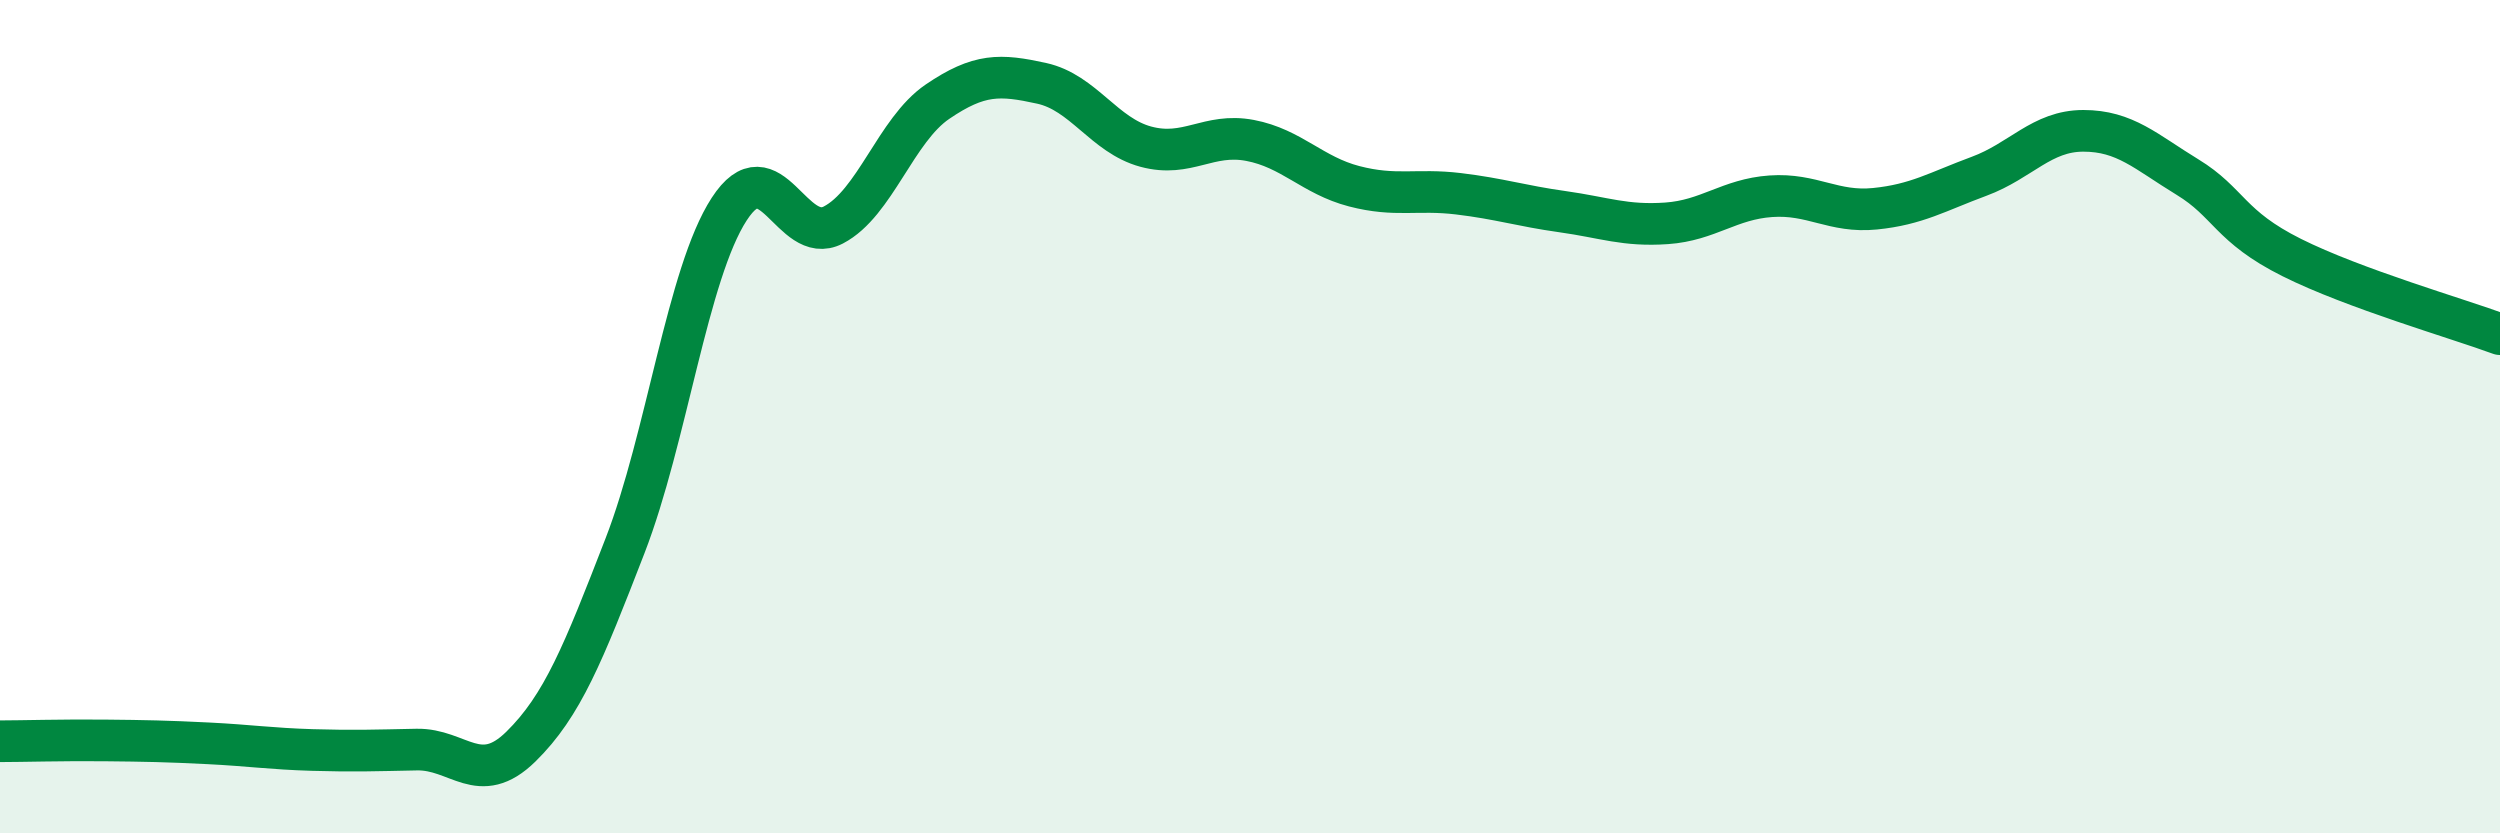
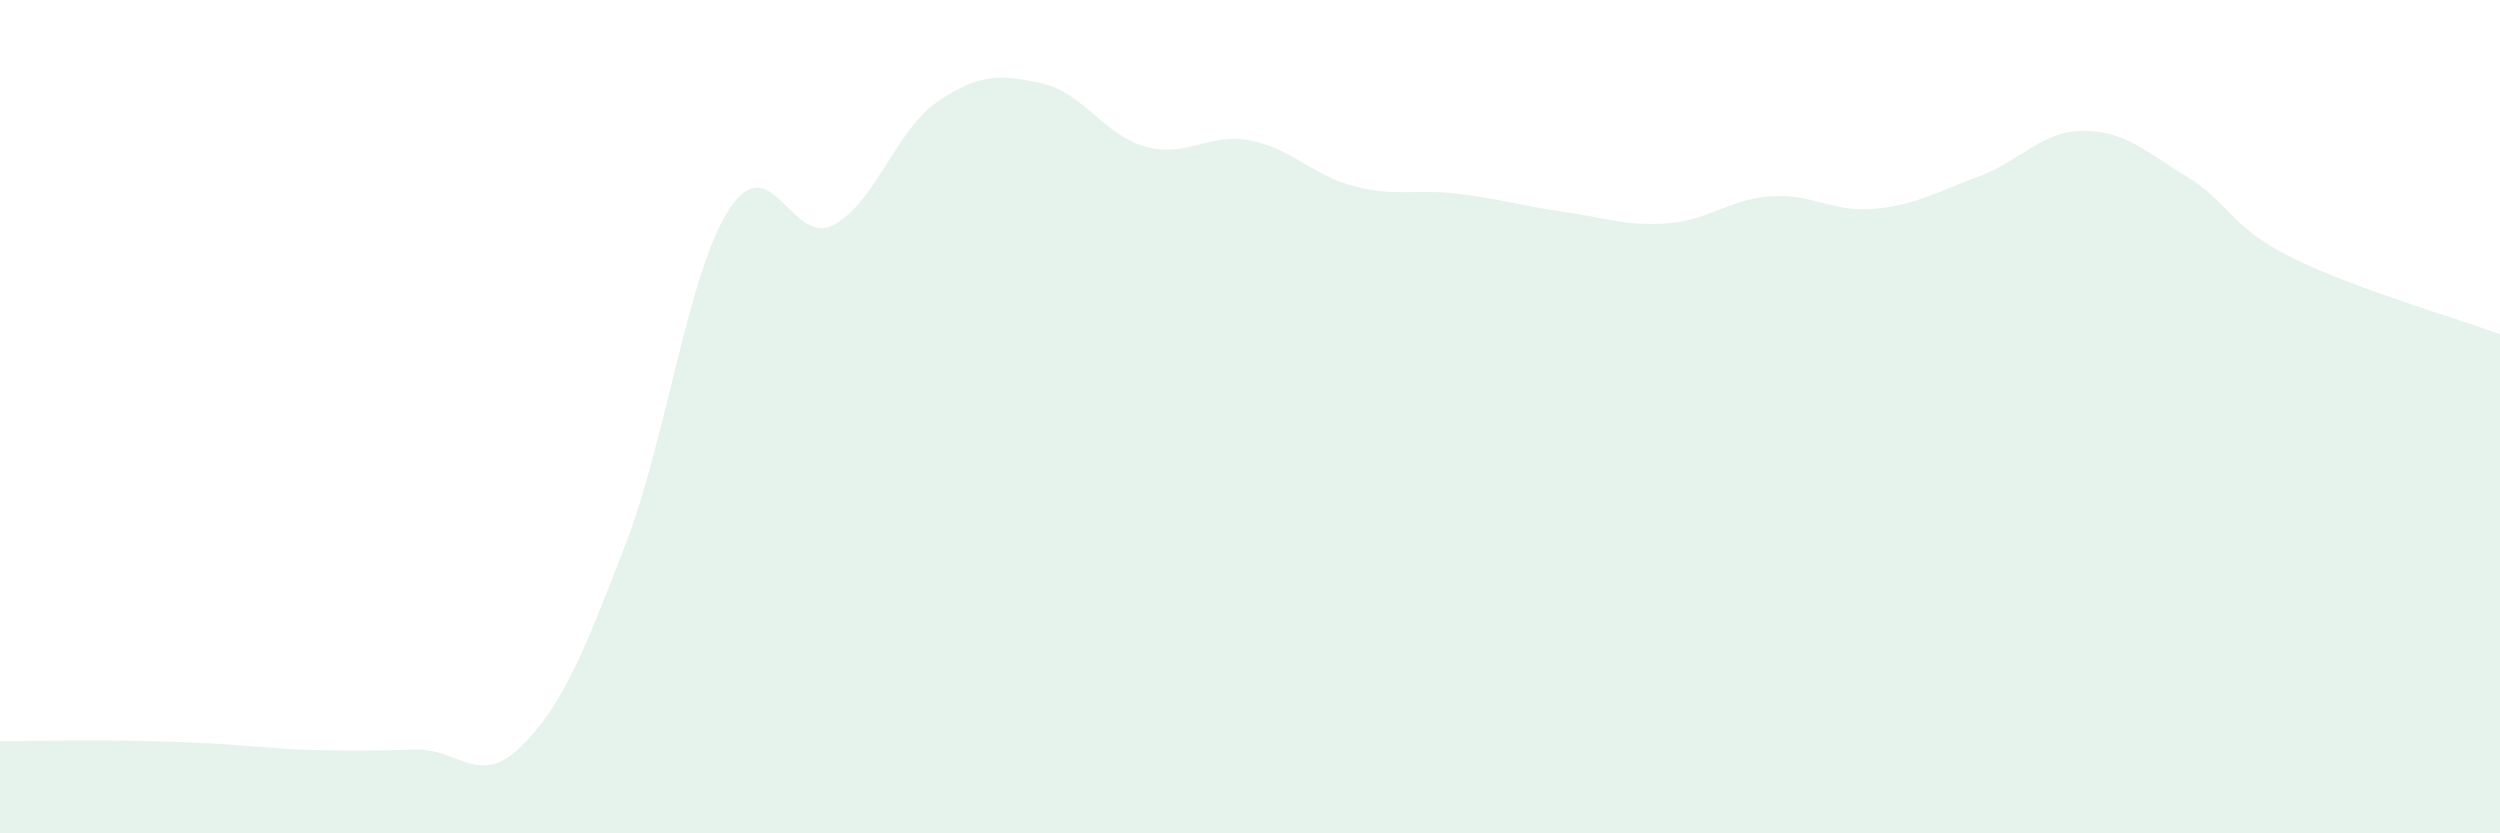
<svg xmlns="http://www.w3.org/2000/svg" width="60" height="20" viewBox="0 0 60 20">
  <path d="M 0,17.79 C 0.5,17.79 1.5,17.76 2.5,17.77 C 3.5,17.78 4,17.79 5,17.84 C 6,17.89 6.5,17.97 7.5,18 C 8.5,18.03 9,18.01 10,17.99 C 11,17.97 11.5,18.9 12.5,17.92 C 13.5,16.94 14,15.68 15,13.1 C 16,10.52 16.5,6.56 17.5,5.02 C 18.5,3.48 19,5.92 20,5.4 C 21,4.88 21.5,3.12 22.5,2.44 C 23.5,1.76 24,1.78 25,2 C 26,2.22 26.5,3.25 27.5,3.52 C 28.5,3.79 29,3.18 30,3.37 C 31,3.56 31.5,4.21 32.5,4.47 C 33.5,4.73 34,4.53 35,4.65 C 36,4.77 36.5,4.94 37.5,5.08 C 38.5,5.22 39,5.43 40,5.36 C 41,5.29 41.5,4.78 42.5,4.71 C 43.5,4.64 44,5.11 45,5.01 C 46,4.91 46.5,4.6 47.5,4.23 C 48.5,3.86 49,3.14 50,3.14 C 51,3.14 51.5,3.64 52.5,4.25 C 53.5,4.86 53.5,5.43 55,6.18 C 56.5,6.93 59,7.65 60,8.02L60 20L0 20Z" fill="#008740" opacity="0.1" stroke-linecap="round" stroke-linejoin="round" />
-   <path d="M 0,17.79 C 0.5,17.79 1.5,17.76 2.5,17.77 C 3.5,17.78 4,17.79 5,17.84 C 6,17.89 6.5,17.97 7.5,18 C 8.5,18.03 9,18.01 10,17.99 C 11,17.97 11.5,18.9 12.5,17.92 C 13.5,16.94 14,15.68 15,13.1 C 16,10.52 16.5,6.56 17.5,5.02 C 18.5,3.48 19,5.92 20,5.4 C 21,4.88 21.5,3.12 22.5,2.44 C 23.5,1.76 24,1.78 25,2 C 26,2.22 26.5,3.25 27.5,3.52 C 28.5,3.79 29,3.18 30,3.37 C 31,3.56 31.5,4.21 32.5,4.47 C 33.5,4.73 34,4.53 35,4.65 C 36,4.77 36.5,4.94 37.5,5.08 C 38.5,5.22 39,5.43 40,5.36 C 41,5.29 41.5,4.78 42.5,4.71 C 43.5,4.64 44,5.11 45,5.01 C 46,4.91 46.5,4.6 47.5,4.23 C 48.5,3.86 49,3.14 50,3.14 C 51,3.14 51.5,3.64 52.5,4.25 C 53.5,4.86 53.5,5.43 55,6.18 C 56.5,6.93 59,7.65 60,8.02" stroke="#008740" stroke-width="1" fill="none" stroke-linecap="round" stroke-linejoin="round" />
</svg>